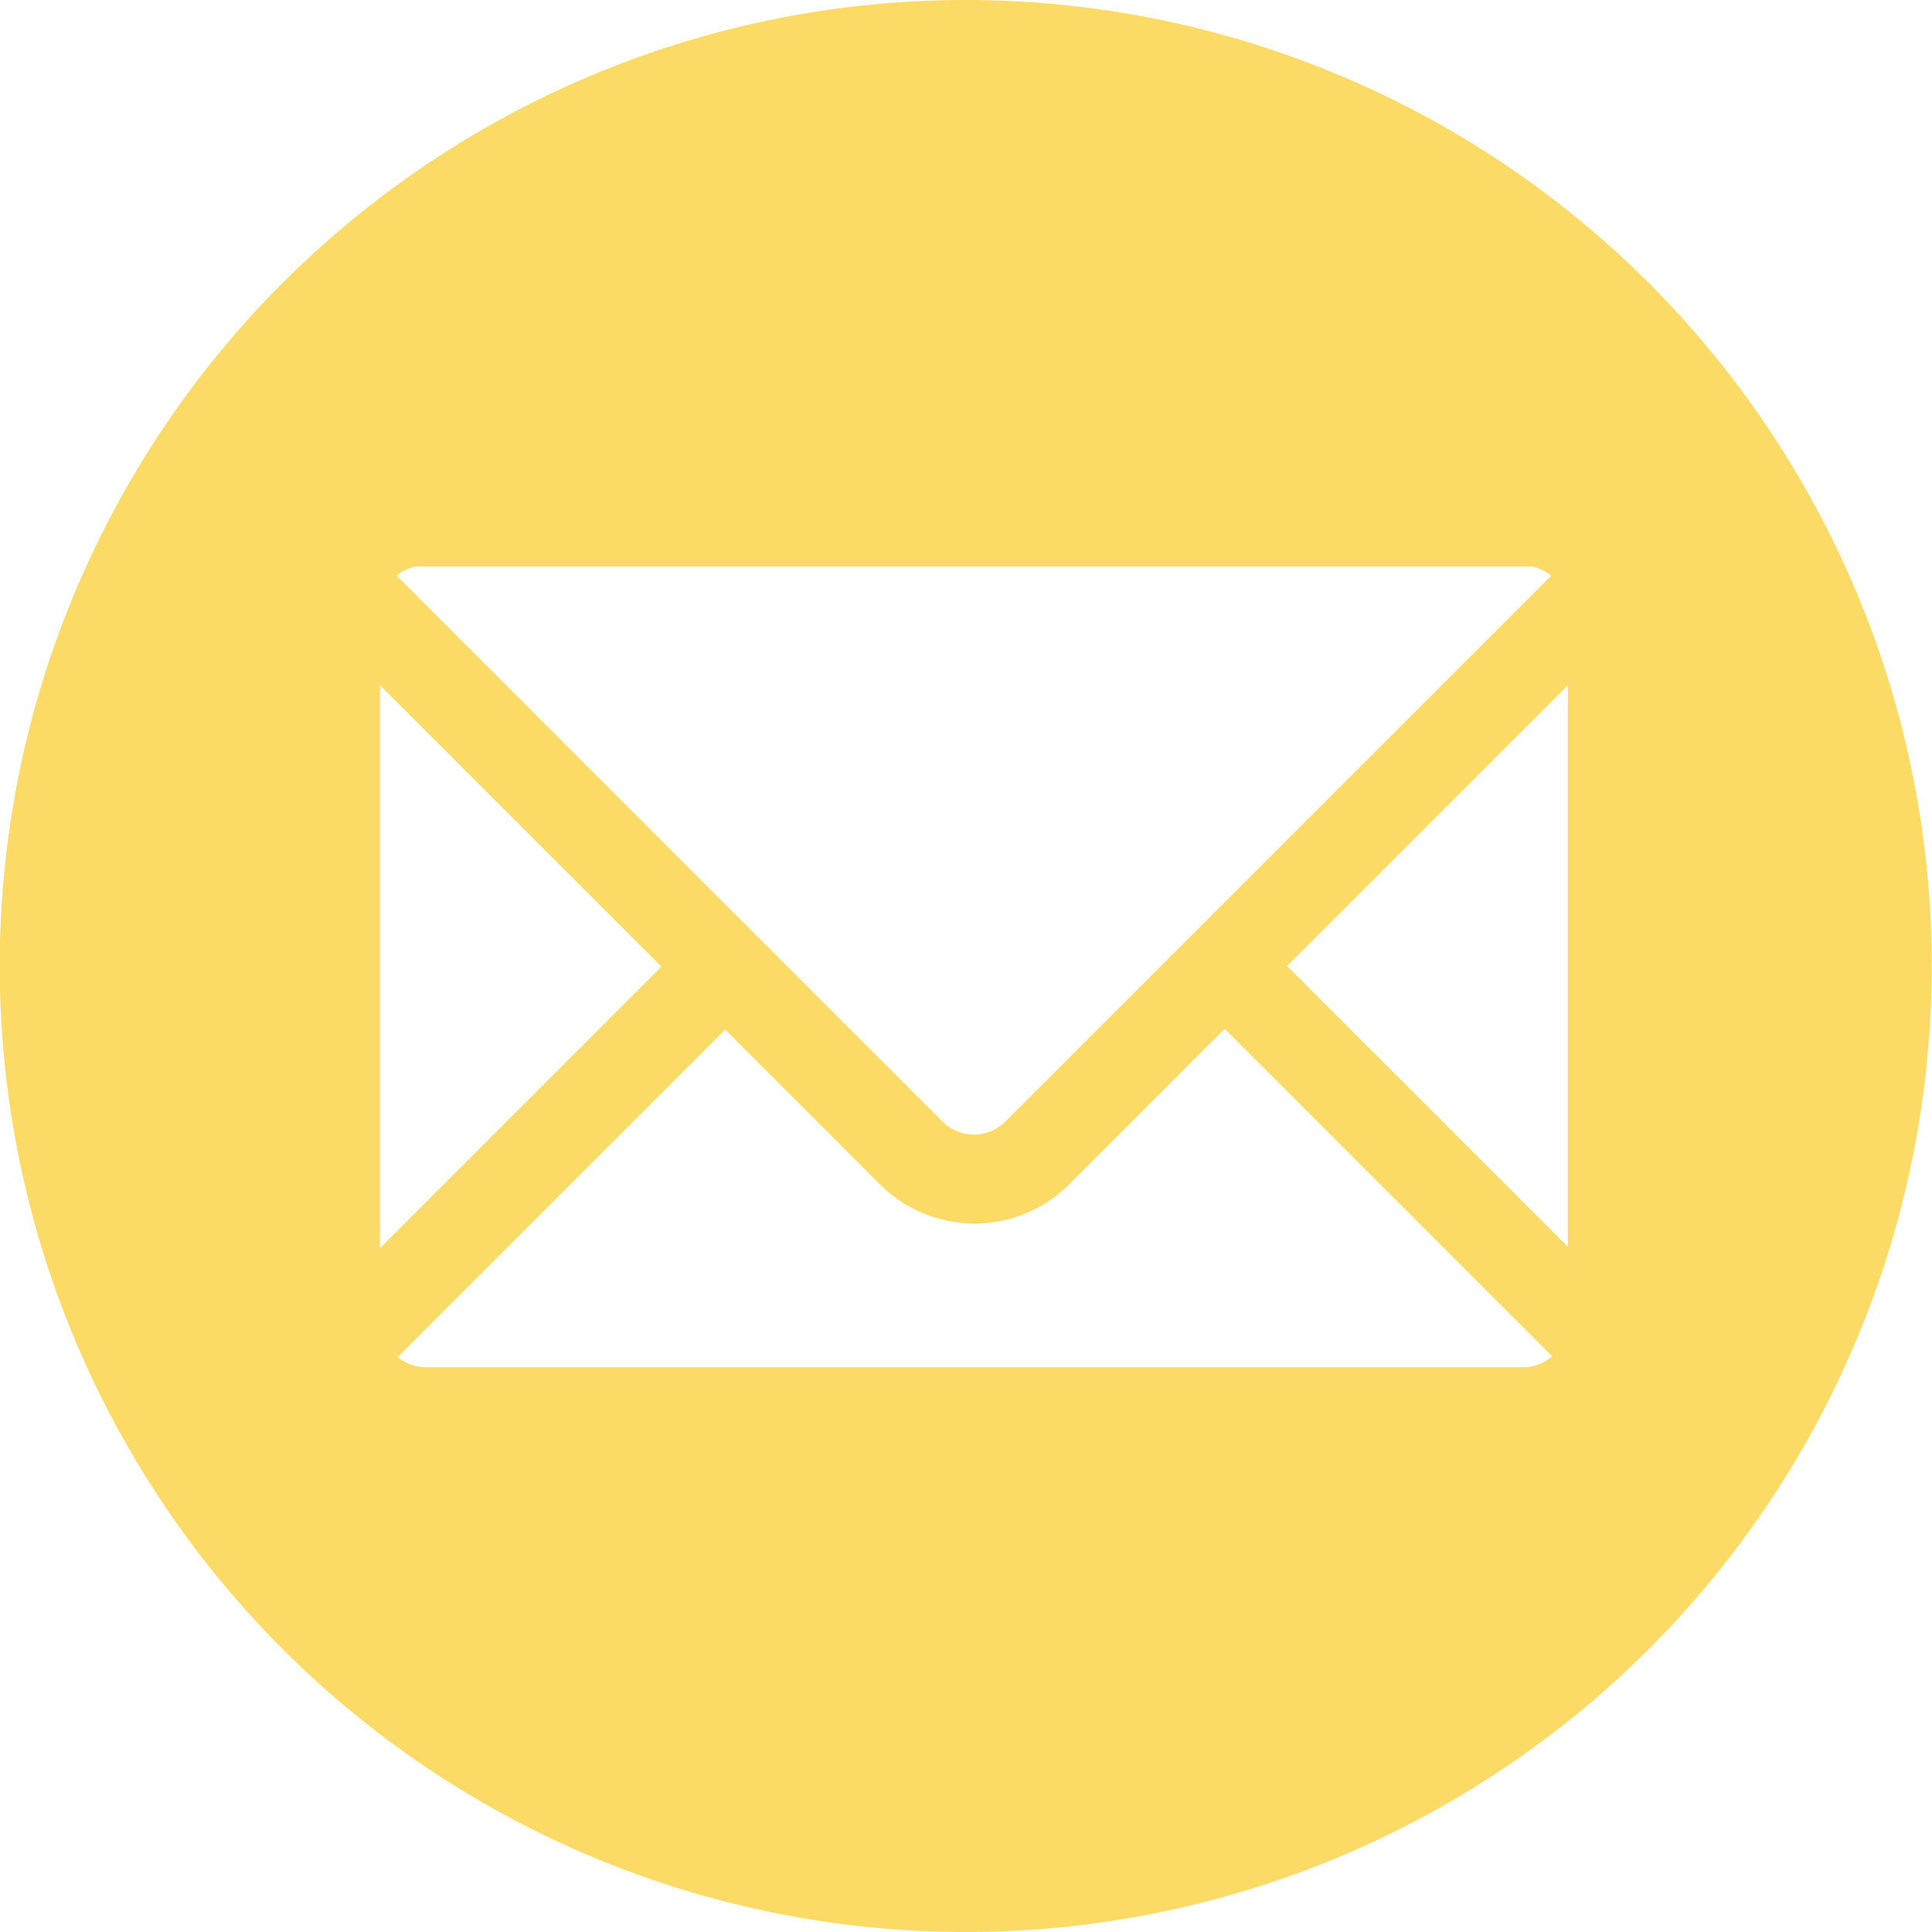
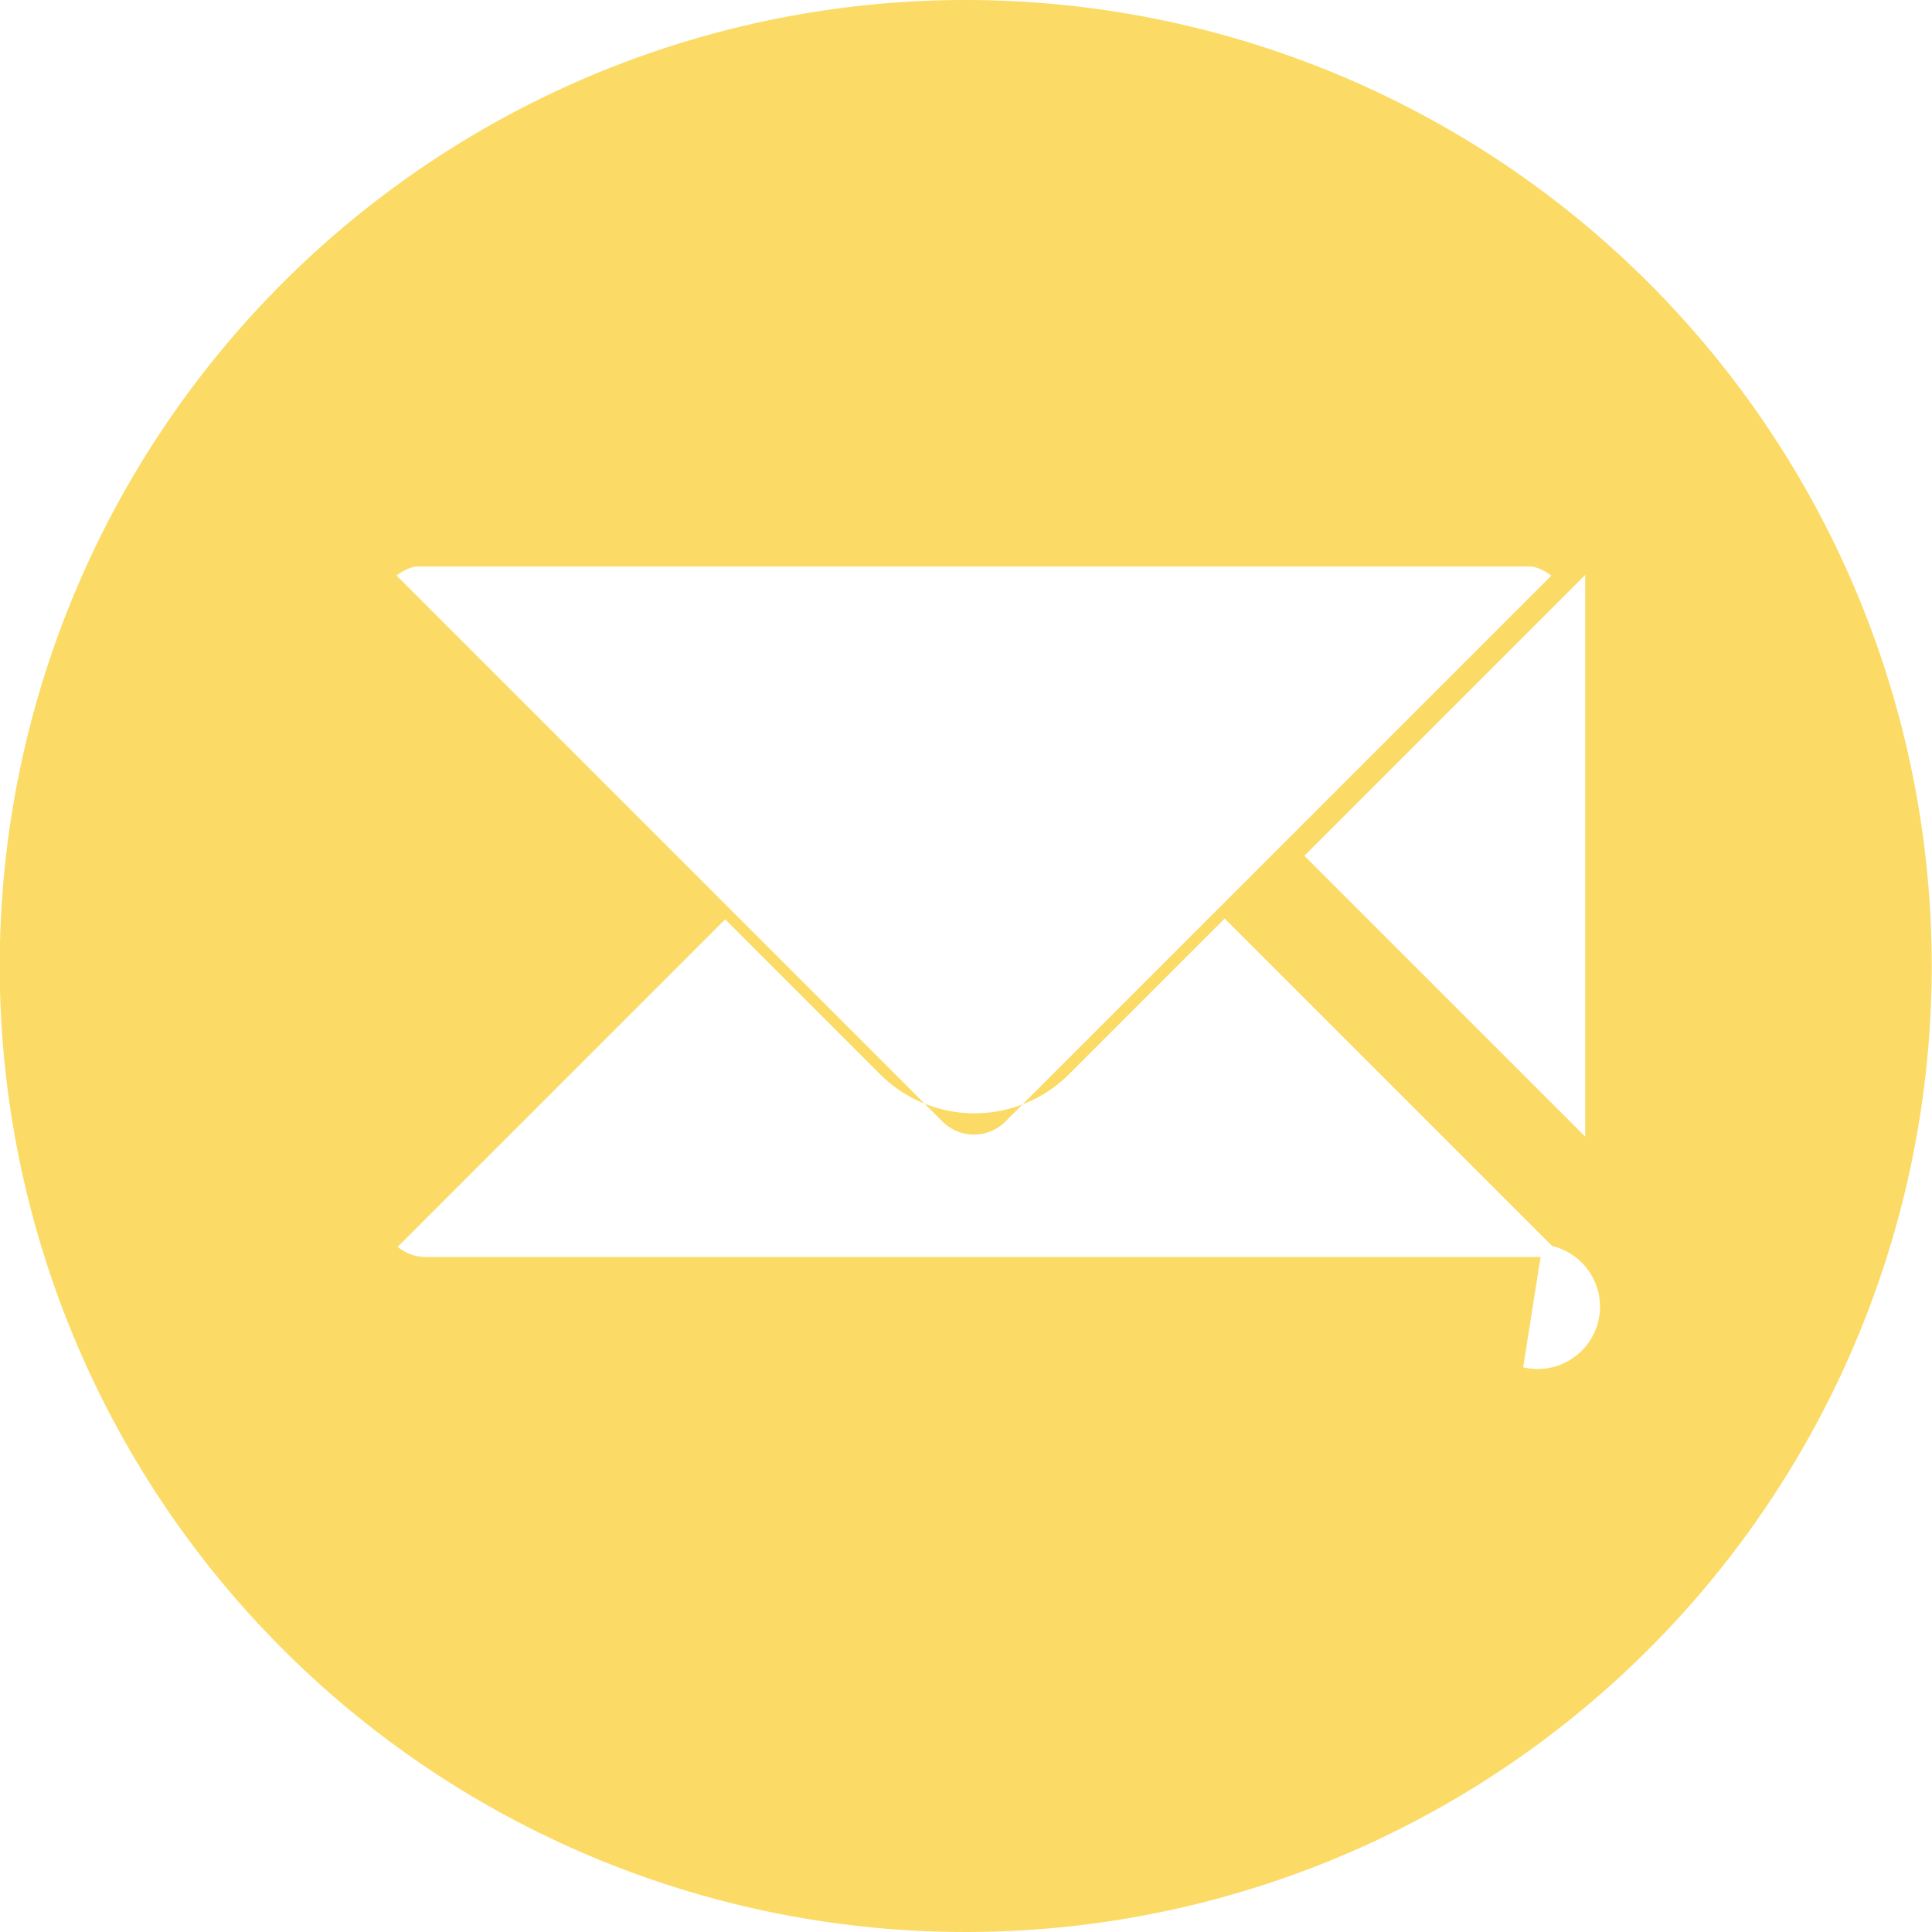
<svg xmlns="http://www.w3.org/2000/svg" width="27.726" height="27.726" viewBox="0 0 27.726 27.726">
  <g transform="translate(-200.278 -6167.474)">
-     <path d="M224.7,382.31a13.863,13.863,0,1,0,13.863,13.863A13.864,13.864,0,0,0,224.7,382.31Zm-8.157,8.251.025-.018.018-.012.025-.016.02-.011.026-.013.02-.01.028-.011.02-.008.03-.009.021-.006.031-.007.02,0,.035,0,.018,0,.053,0H232.7l.054,0,.017,0,.035,0,.02,0,.032.007.02.006.03.009.021.008.027.011.02.01.026.013.02.011.025.016.018.012.025.018.013.011-7.835,7.835a.639.639,0,0,1-.9,0l-7.835-7.836Zm-.249,1.582,4.04,4.04-4.04,4.04Zm16.407,9.788H216.948a.636.636,0,0,1-.4-.146l4.7-4.7,2.223,2.223a1.918,1.918,0,0,0,2.711,0l2.234-2.234,4.7,4.7A.634.634,0,0,1,232.7,401.932Zm.64-1.728-4.03-4.03,4.03-4.03Z" transform="translate(-10.563 5785.164)" fill="#fbdb65" />
+     <path d="M224.7,382.31a13.863,13.863,0,1,0,13.863,13.863A13.864,13.864,0,0,0,224.7,382.31Zm-8.157,8.251.025-.018.018-.012.025-.016.02-.011.026-.013.02-.01.028-.011.02-.008.03-.009.021-.006.031-.007.02,0,.035,0,.018,0,.053,0H232.7l.054,0,.017,0,.035,0,.02,0,.032.007.02.006.03.009.021.008.027.011.02.01.026.013.02.011.025.016.018.012.025.018.013.011-7.835,7.835a.639.639,0,0,1-.9,0l-7.835-7.836ZZm16.407,9.788H216.948a.636.636,0,0,1-.4-.146l4.7-4.7,2.223,2.223a1.918,1.918,0,0,0,2.711,0l2.234-2.234,4.7,4.7A.634.634,0,0,1,232.7,401.932Zm.64-1.728-4.03-4.03,4.03-4.03Z" transform="translate(-10.563 5785.164)" fill="#fbdb65" />
  </g>
</svg>